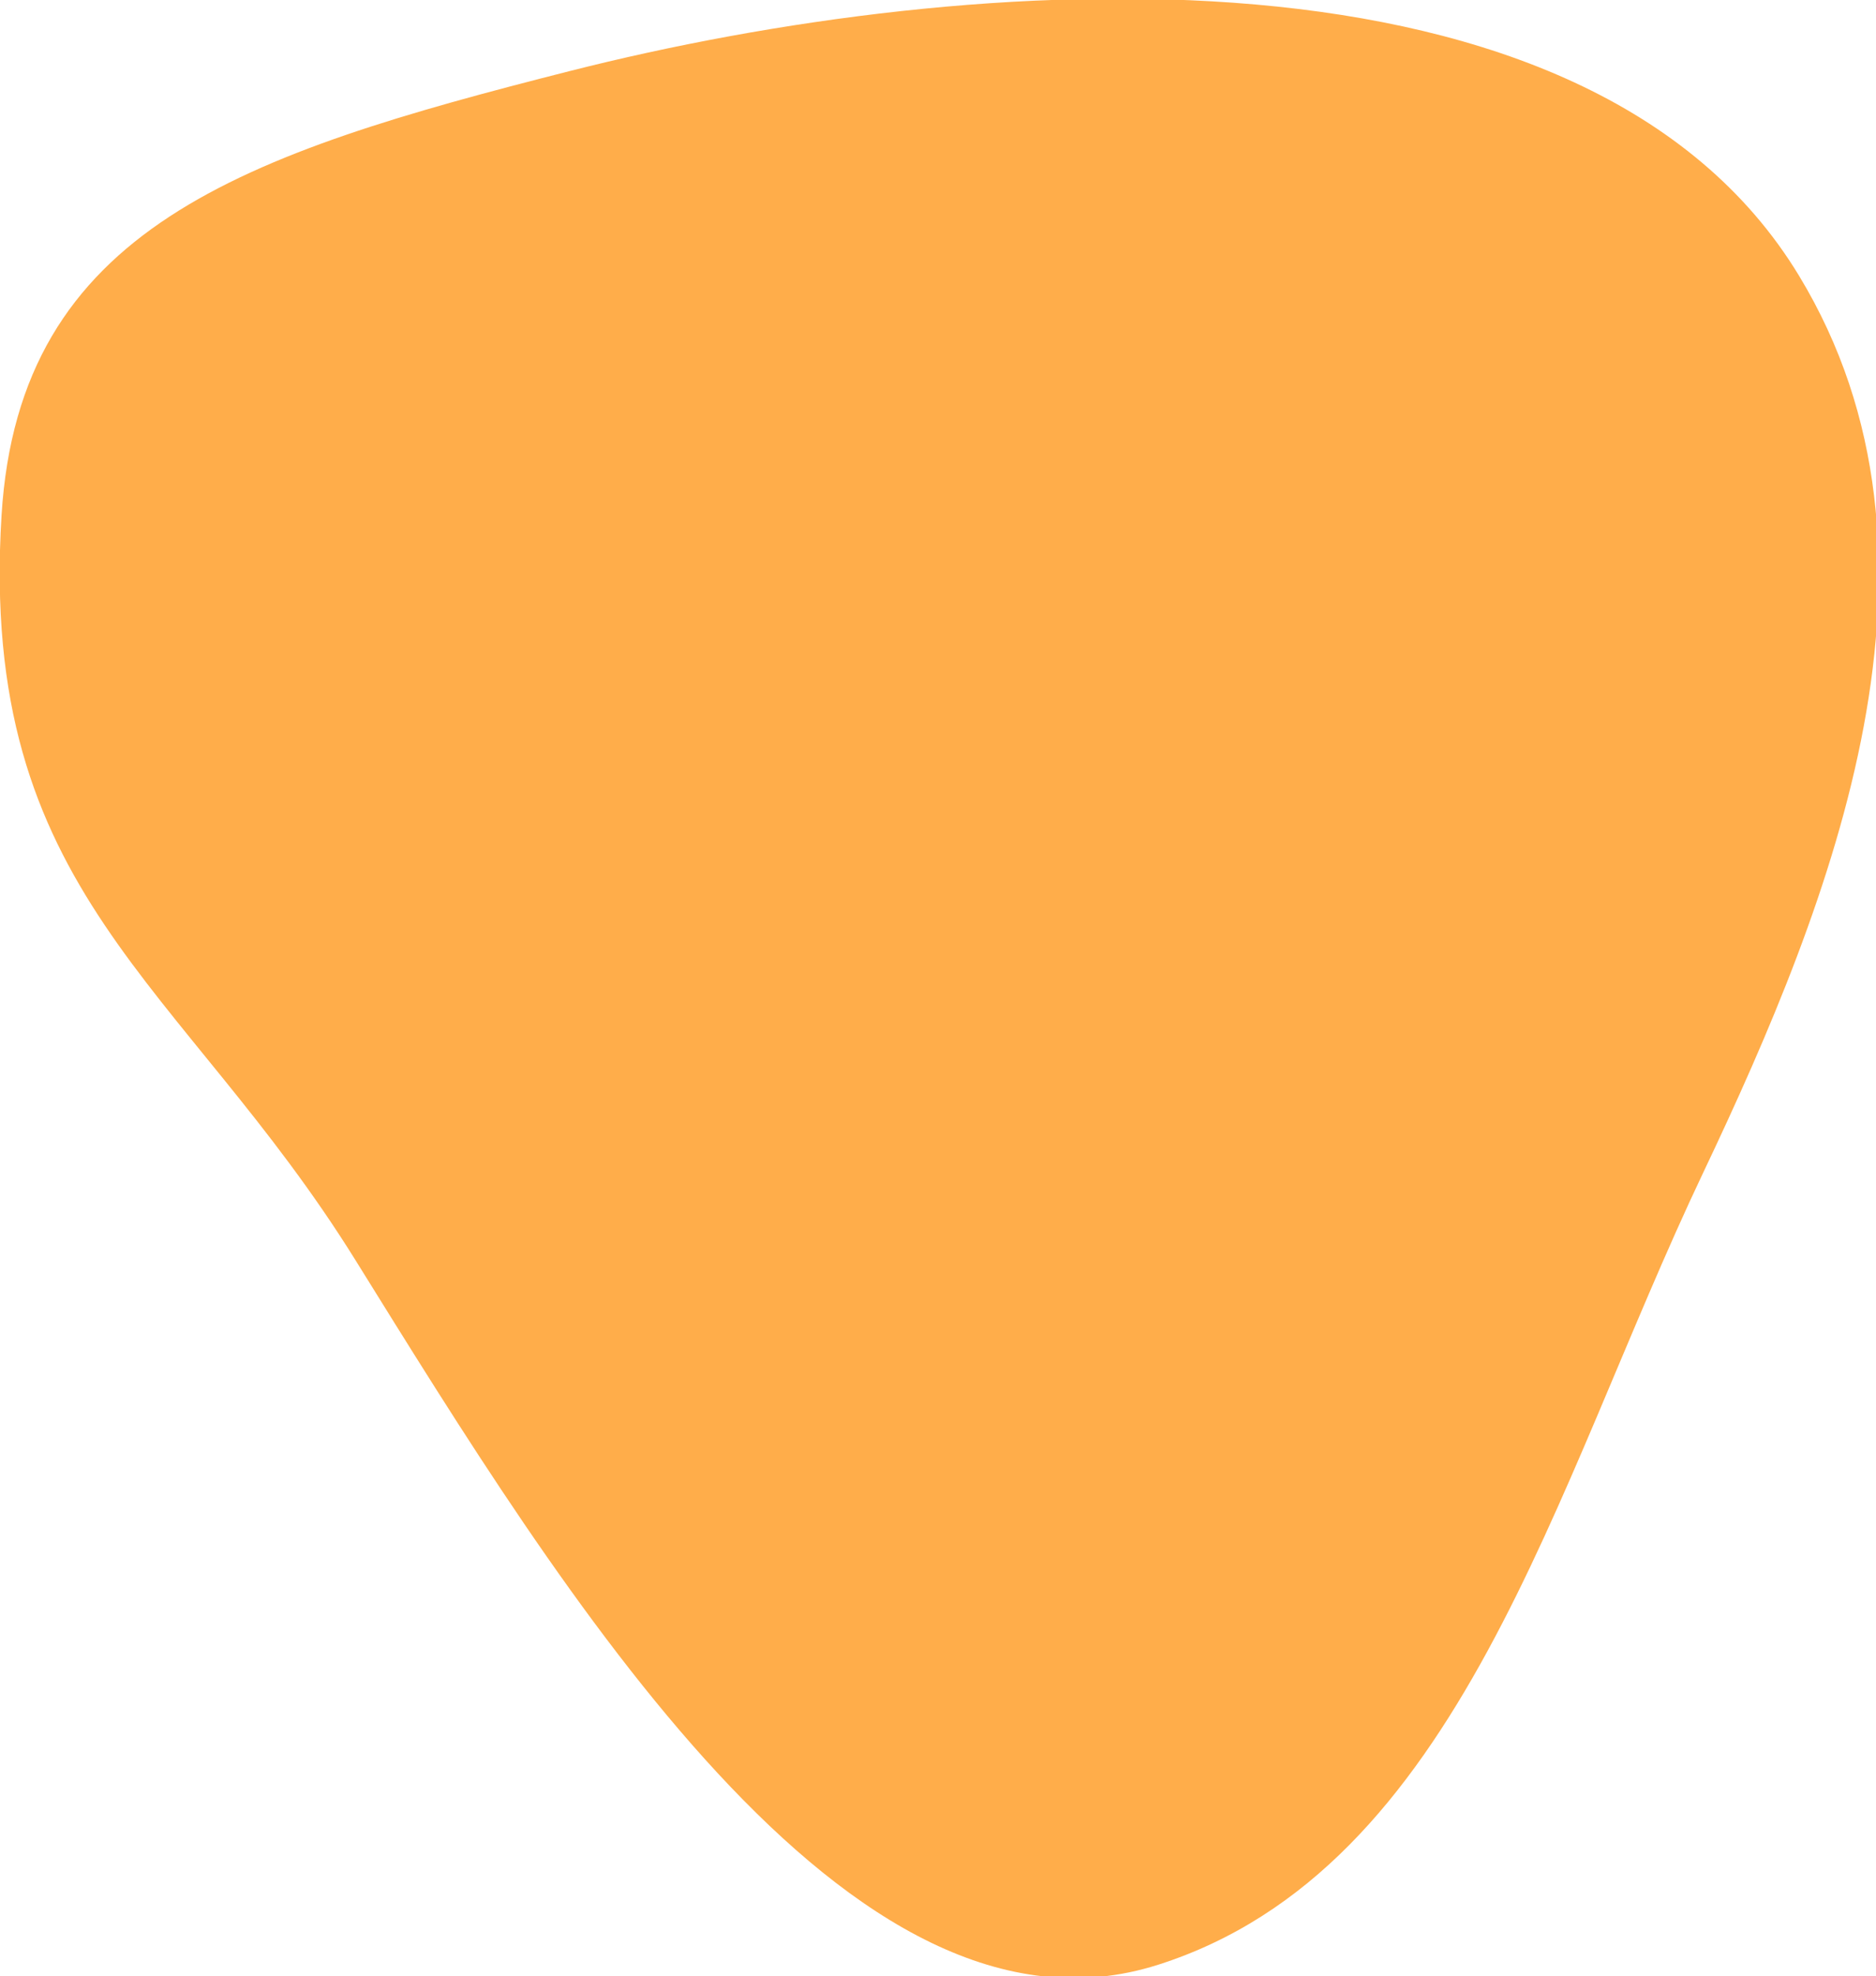
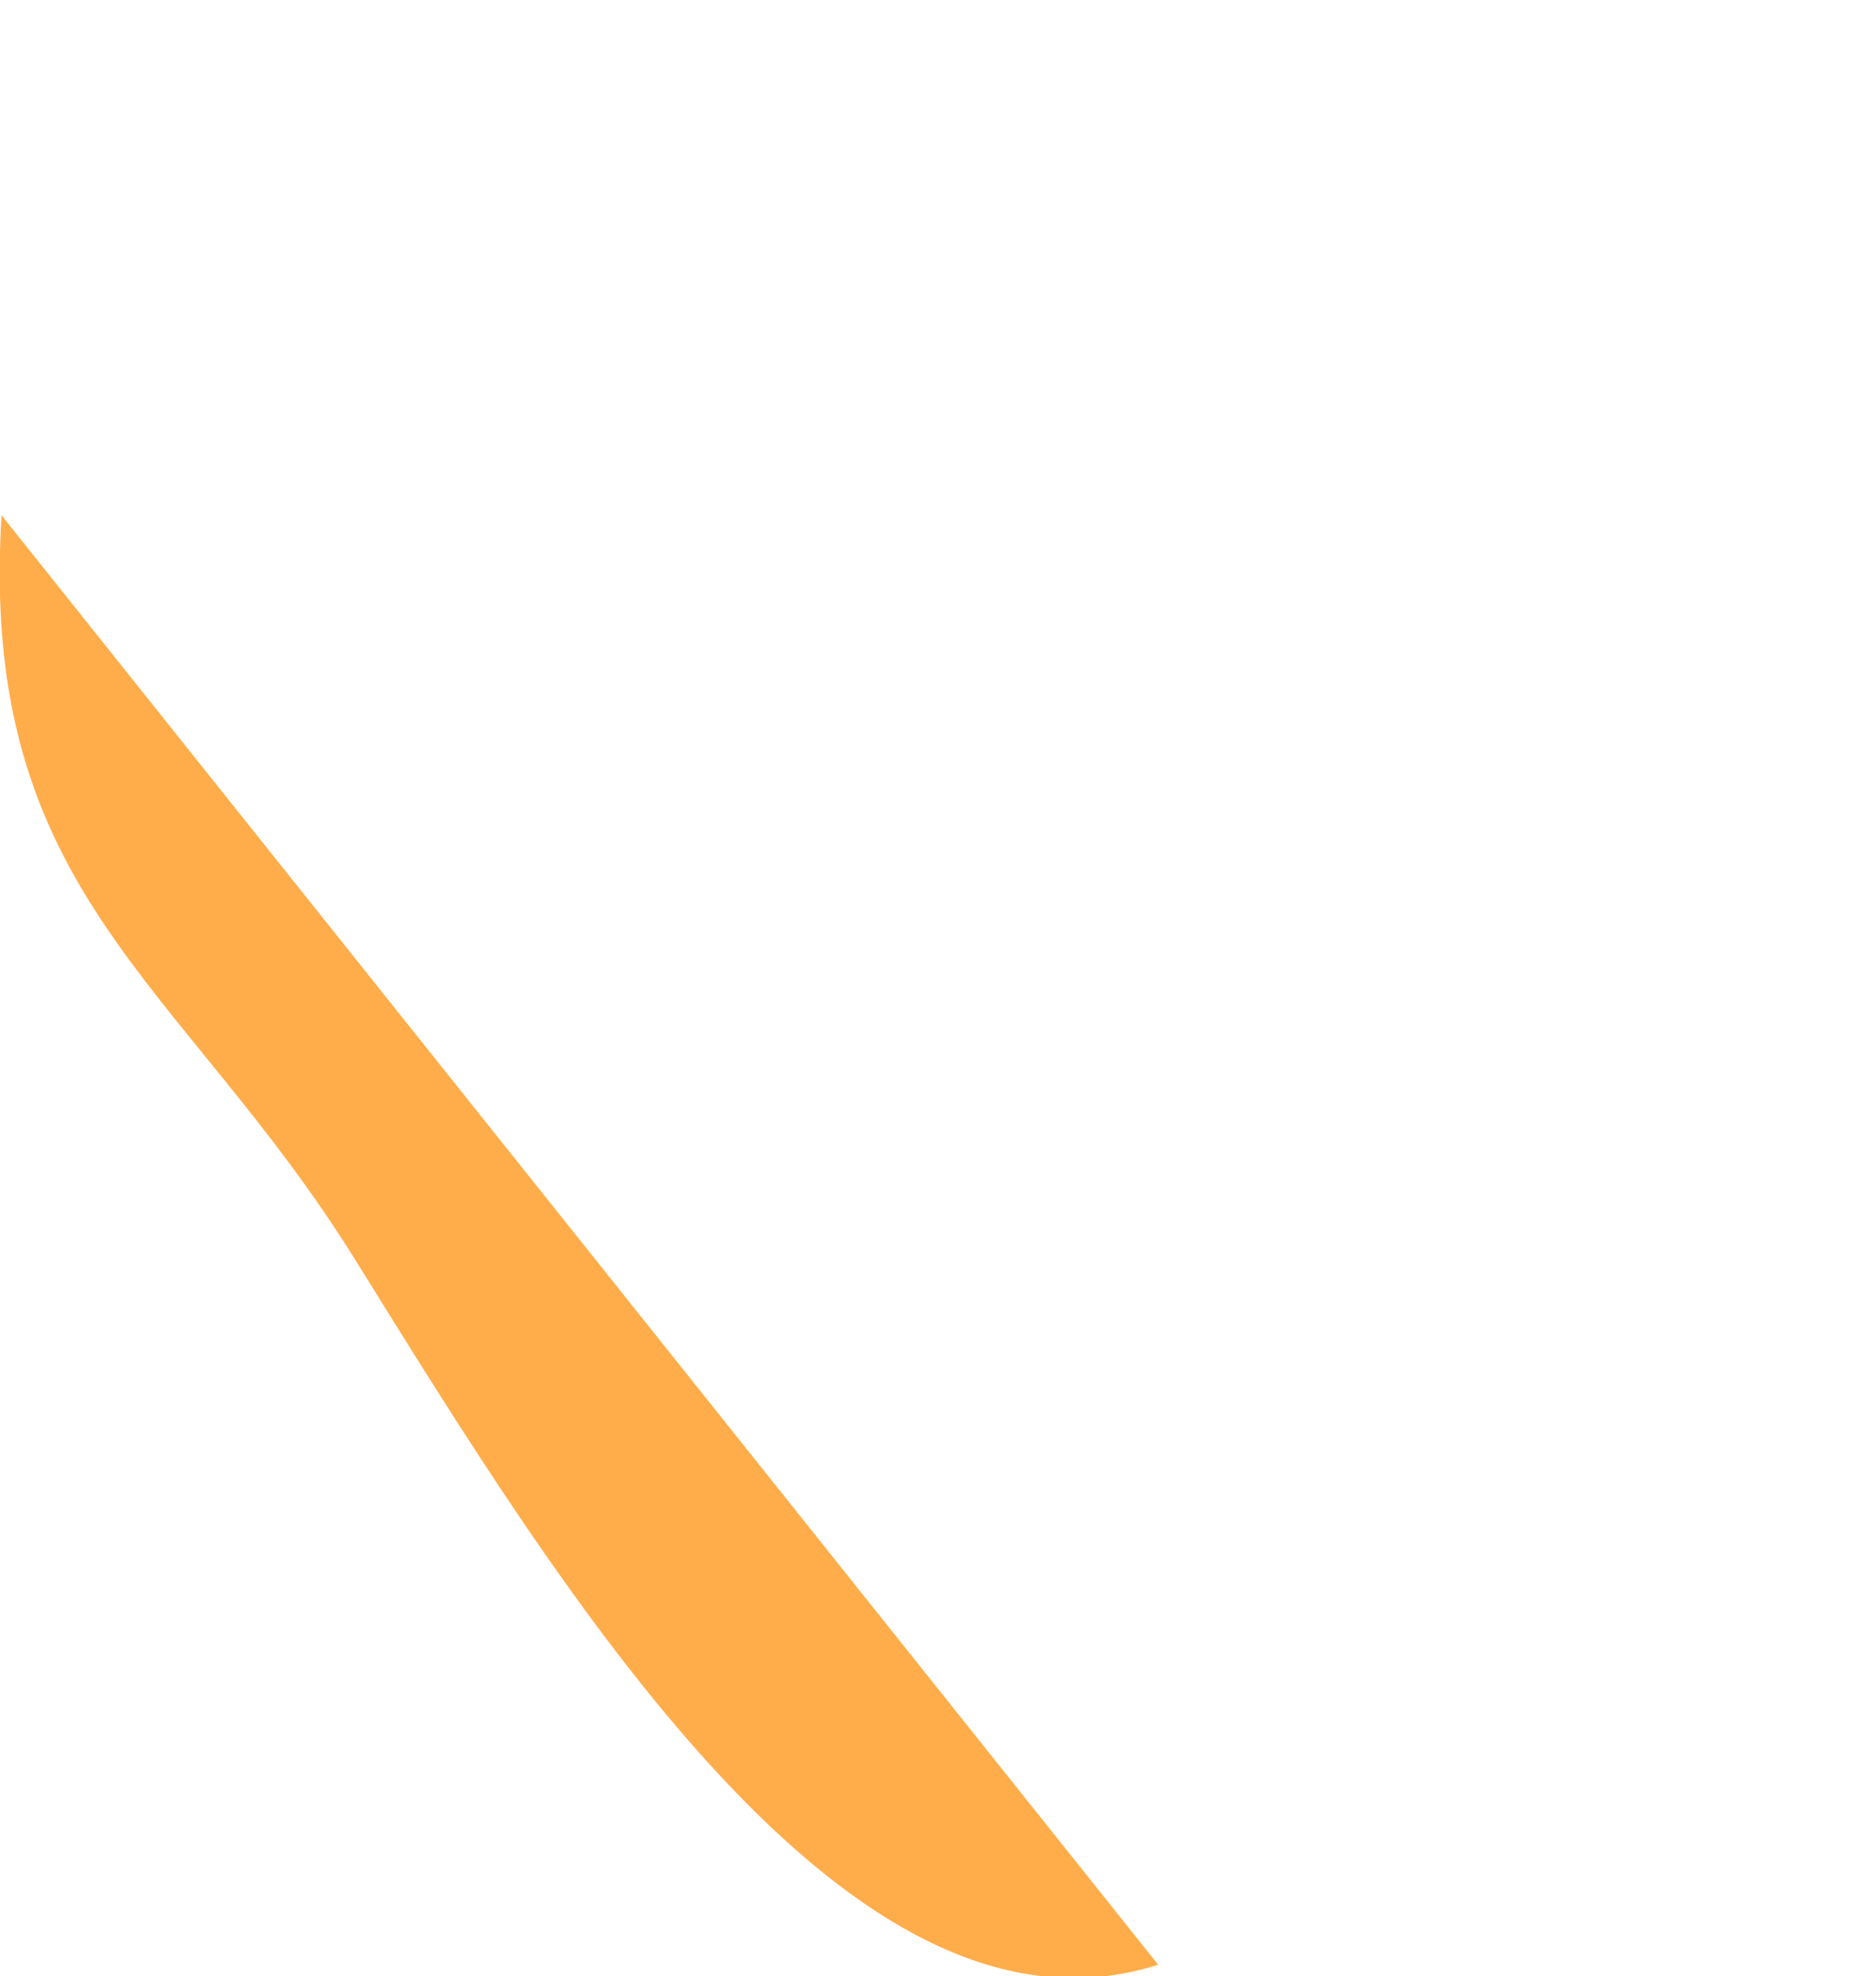
<svg xmlns="http://www.w3.org/2000/svg" xmlns:ns1="http://www.inkscape.org/namespaces/inkscape" xmlns:ns2="http://sodipodi.sourceforge.net/DTD/sodipodi-0.dtd" width="71.921mm" height="75.725mm" viewBox="0 0 71.921 75.725" version="1.1" id="svg1" xml:space="preserve" ns1:version="1.4 (e7c3feb1, 2024-10-09)" ns2:docname="orange-splodge.svg">
  <ns2:namedview id="namedview1" pagecolor="#ffffff" bordercolor="#000000" borderopacity="0.25" ns1:showpageshadow="2" ns1:pageopacity="0.0" ns1:pagecheckerboard="0" ns1:deskcolor="#d1d1d1" ns1:document-units="mm" ns1:zoom="0.74118967" ns1:cx="-27.658238" ns1:cy="229.36099" ns1:window-width="1920" ns1:window-height="1027" ns1:window-x="0" ns1:window-y="25" ns1:window-maximized="1" ns1:current-layer="g1" />
  <defs id="defs1" />
  <g ns1:label="Layer 1" ns1:groupmode="layer" id="layer1" transform="translate(-45.015,-131.953)">
    <g style="fill:none" id="g1" transform="matrix(0.265,0,0,0.265,52.145,162.936)">
-       <path d="M 140.648,167.183 C 95.914,181.467 54.165,113.004 24.552,65.355 -0.638,24.824 -30.058,12.41 -26.682,-42.404 c 2.56,-41.571 34.861,-52.23 82.259,-64.252 57.958,-14.7 147.239,-20.792 177.783,29.611 24.565,40.537 5.019,89.979 -13.89,129.749 -21.7,45.639 -35.178,100.544 -78.821,114.48 z" fill="#ccead0" id="path1" ns2:nodetypes="sssssss" style="fill:#ffad4a;fill-opacity:1" />
+       <path d="M 140.648,167.183 C 95.914,181.467 54.165,113.004 24.552,65.355 -0.638,24.824 -30.058,12.41 -26.682,-42.404 z" fill="#ccead0" id="path1" ns2:nodetypes="sssssss" style="fill:#ffad4a;fill-opacity:1" />
    </g>
  </g>
</svg>